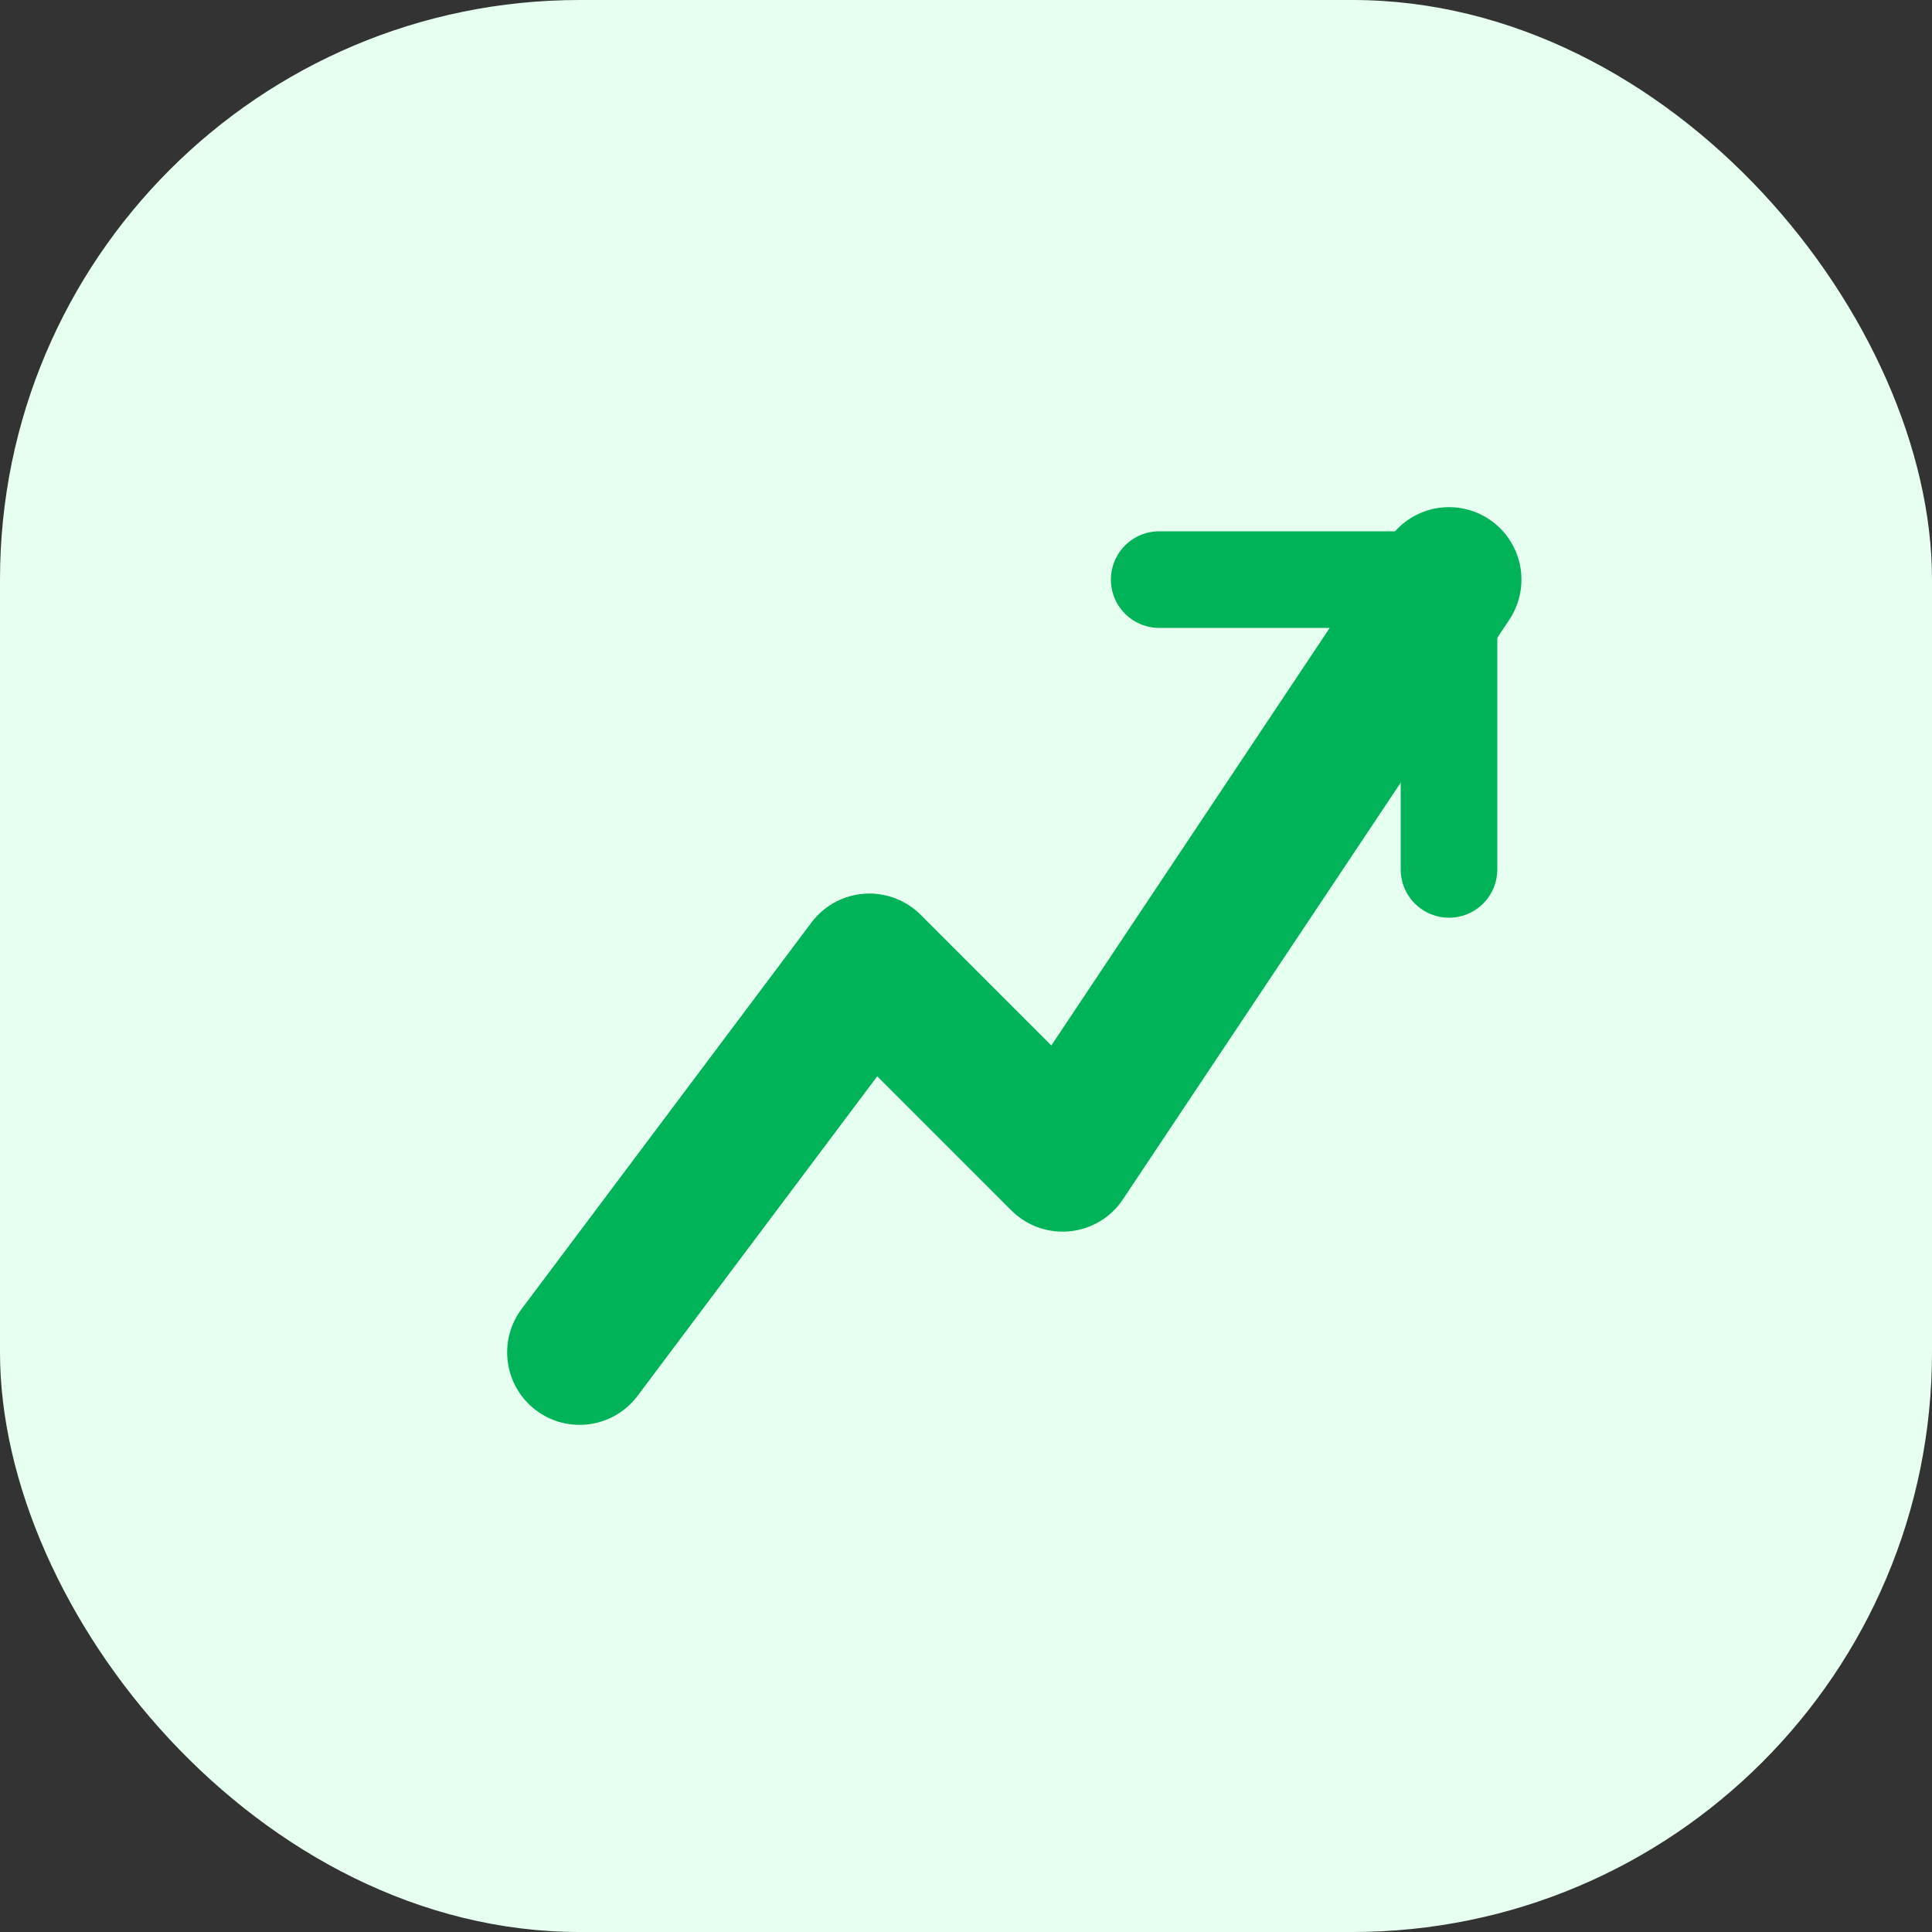
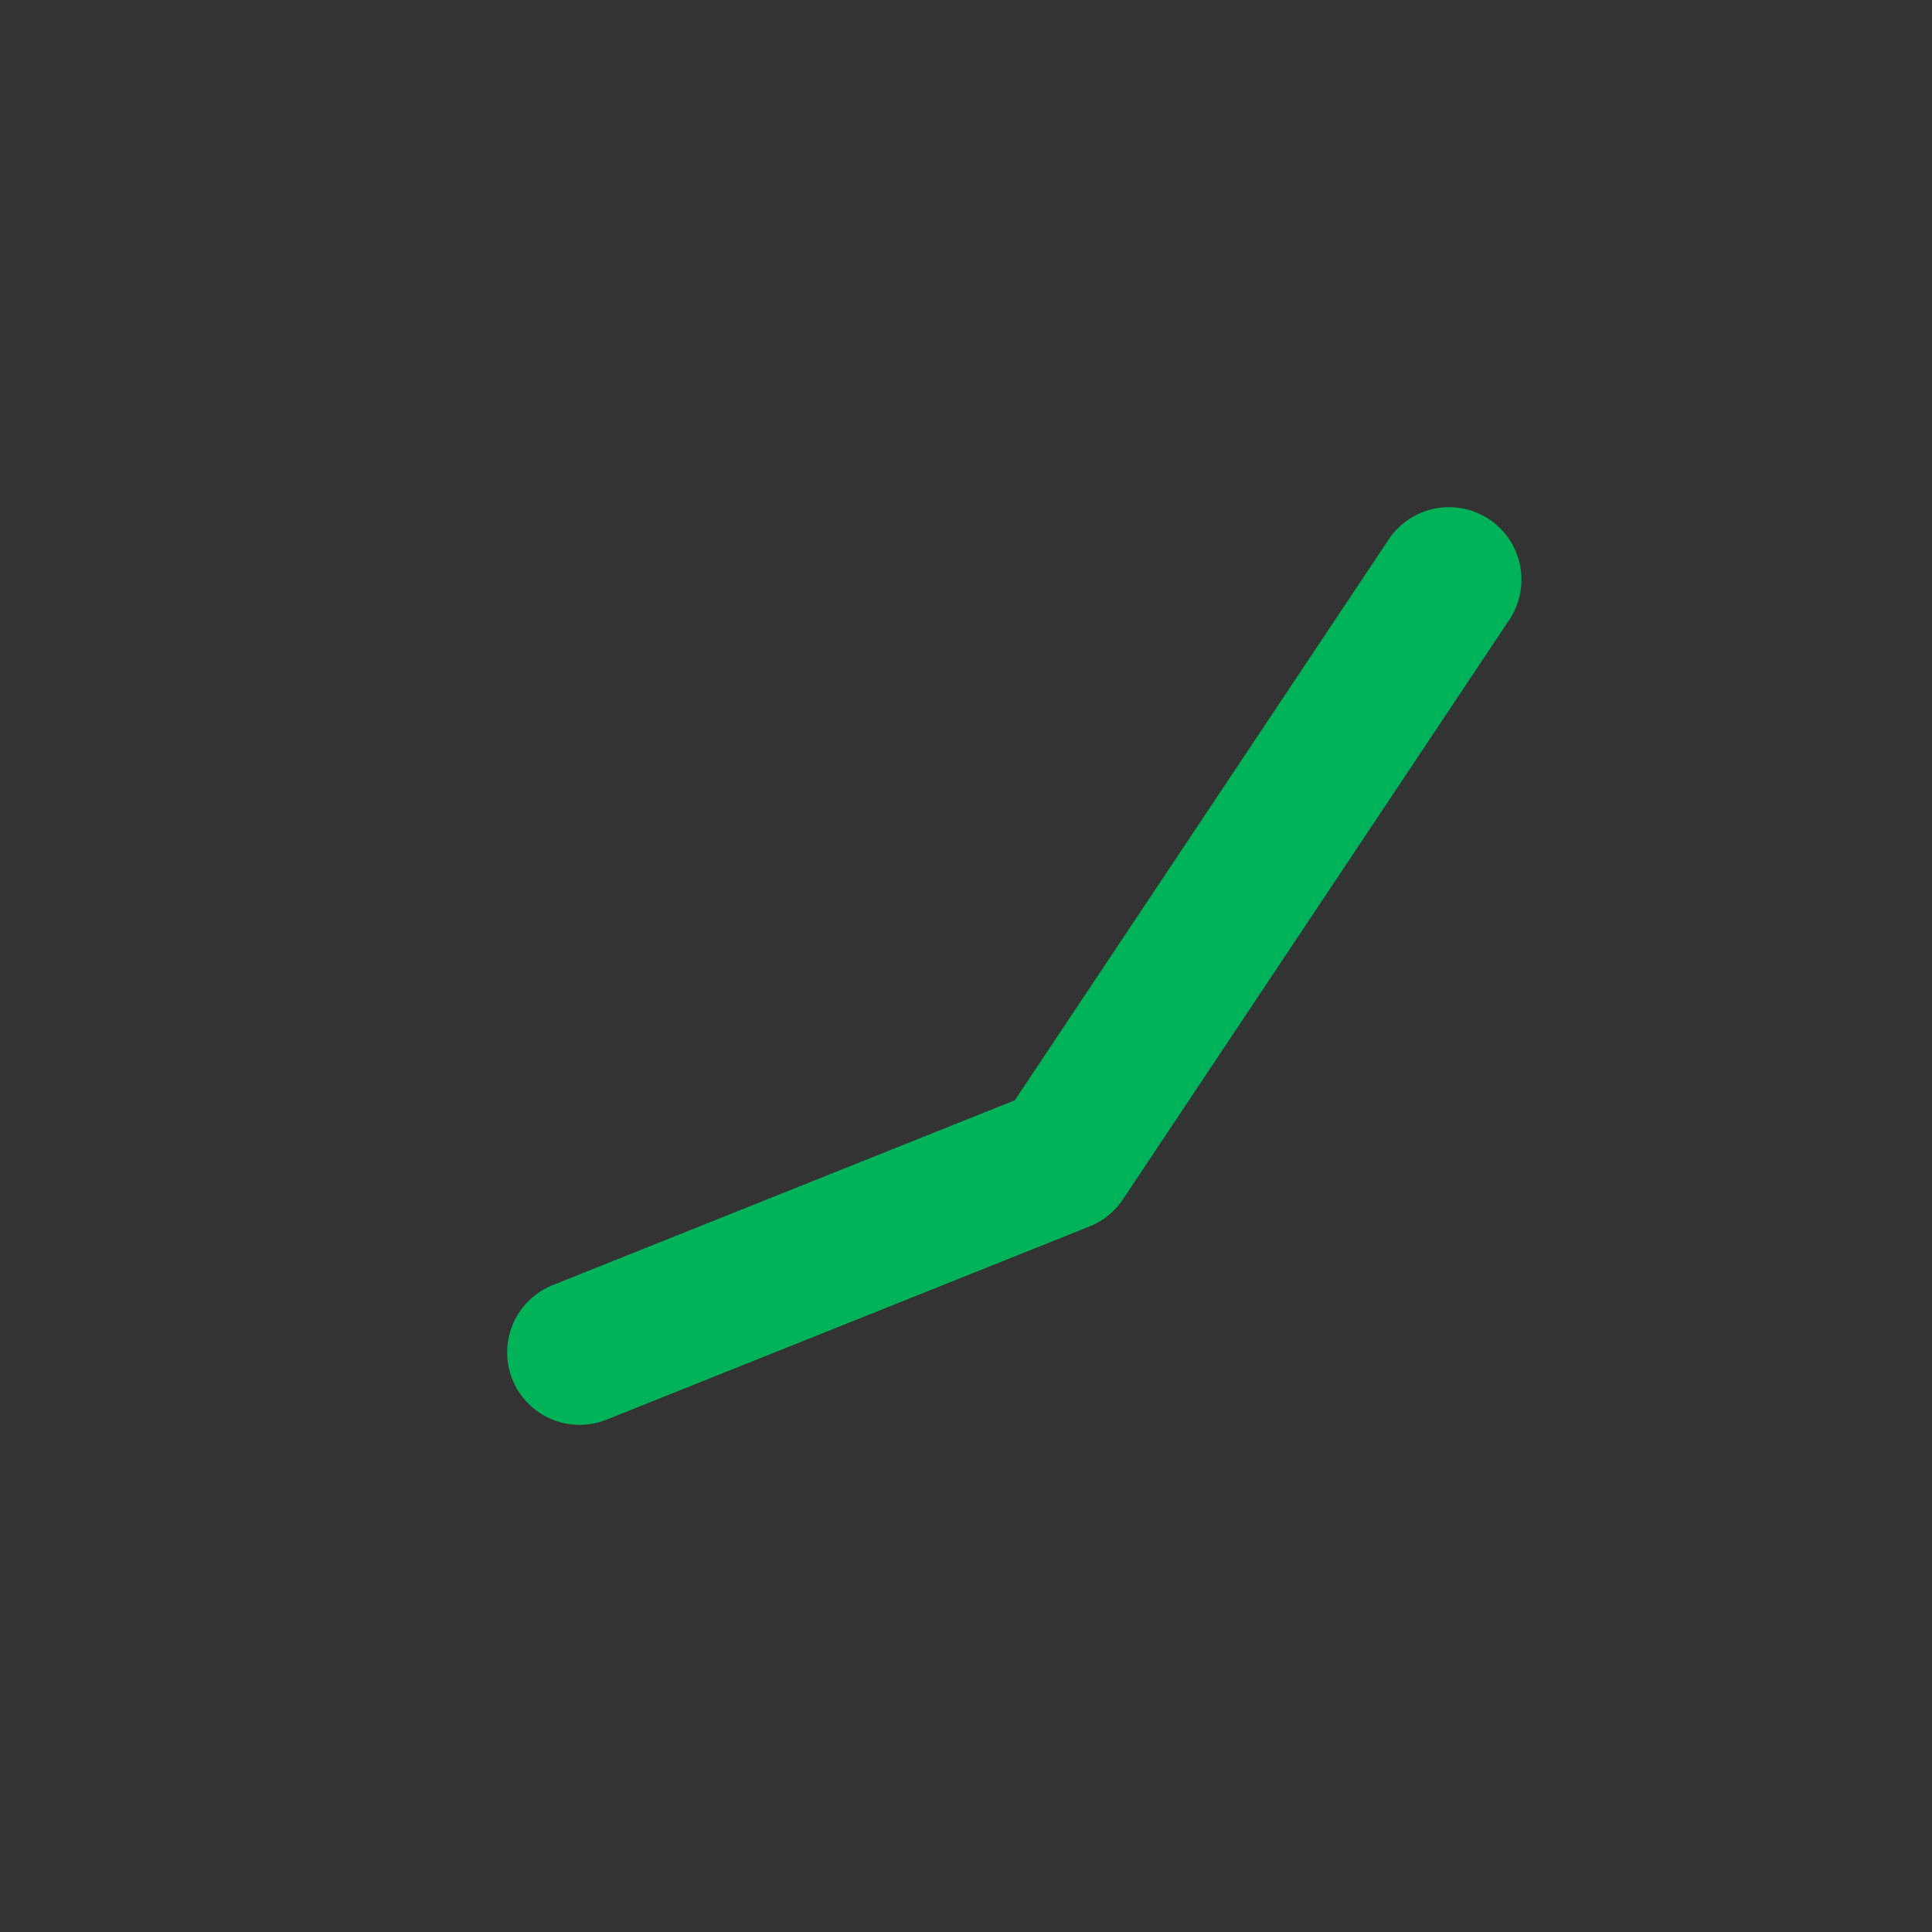
<svg xmlns="http://www.w3.org/2000/svg" width="40" height="40" viewBox="0 0 40 40" fill="none">
  <rect x="0" y="0" width="40" height="40" fill="#333333" stroke="none" />
-   <rect width="40" height="40" rx="12" fill="#E6FFF0" />
-   <path d="M12 28L18 20L22 24L30 12" stroke="#00B359" stroke-width="3" stroke-linecap="round" stroke-linejoin="round" />
-   <path d="M30 12V18" stroke="#00B359" stroke-width="2" stroke-linecap="round" />
-   <path d="M30 12H24" stroke="#00B359" stroke-width="2" stroke-linecap="round" />
+   <path d="M12 28L22 24L30 12" stroke="#00B359" stroke-width="3" stroke-linecap="round" stroke-linejoin="round" />
</svg>